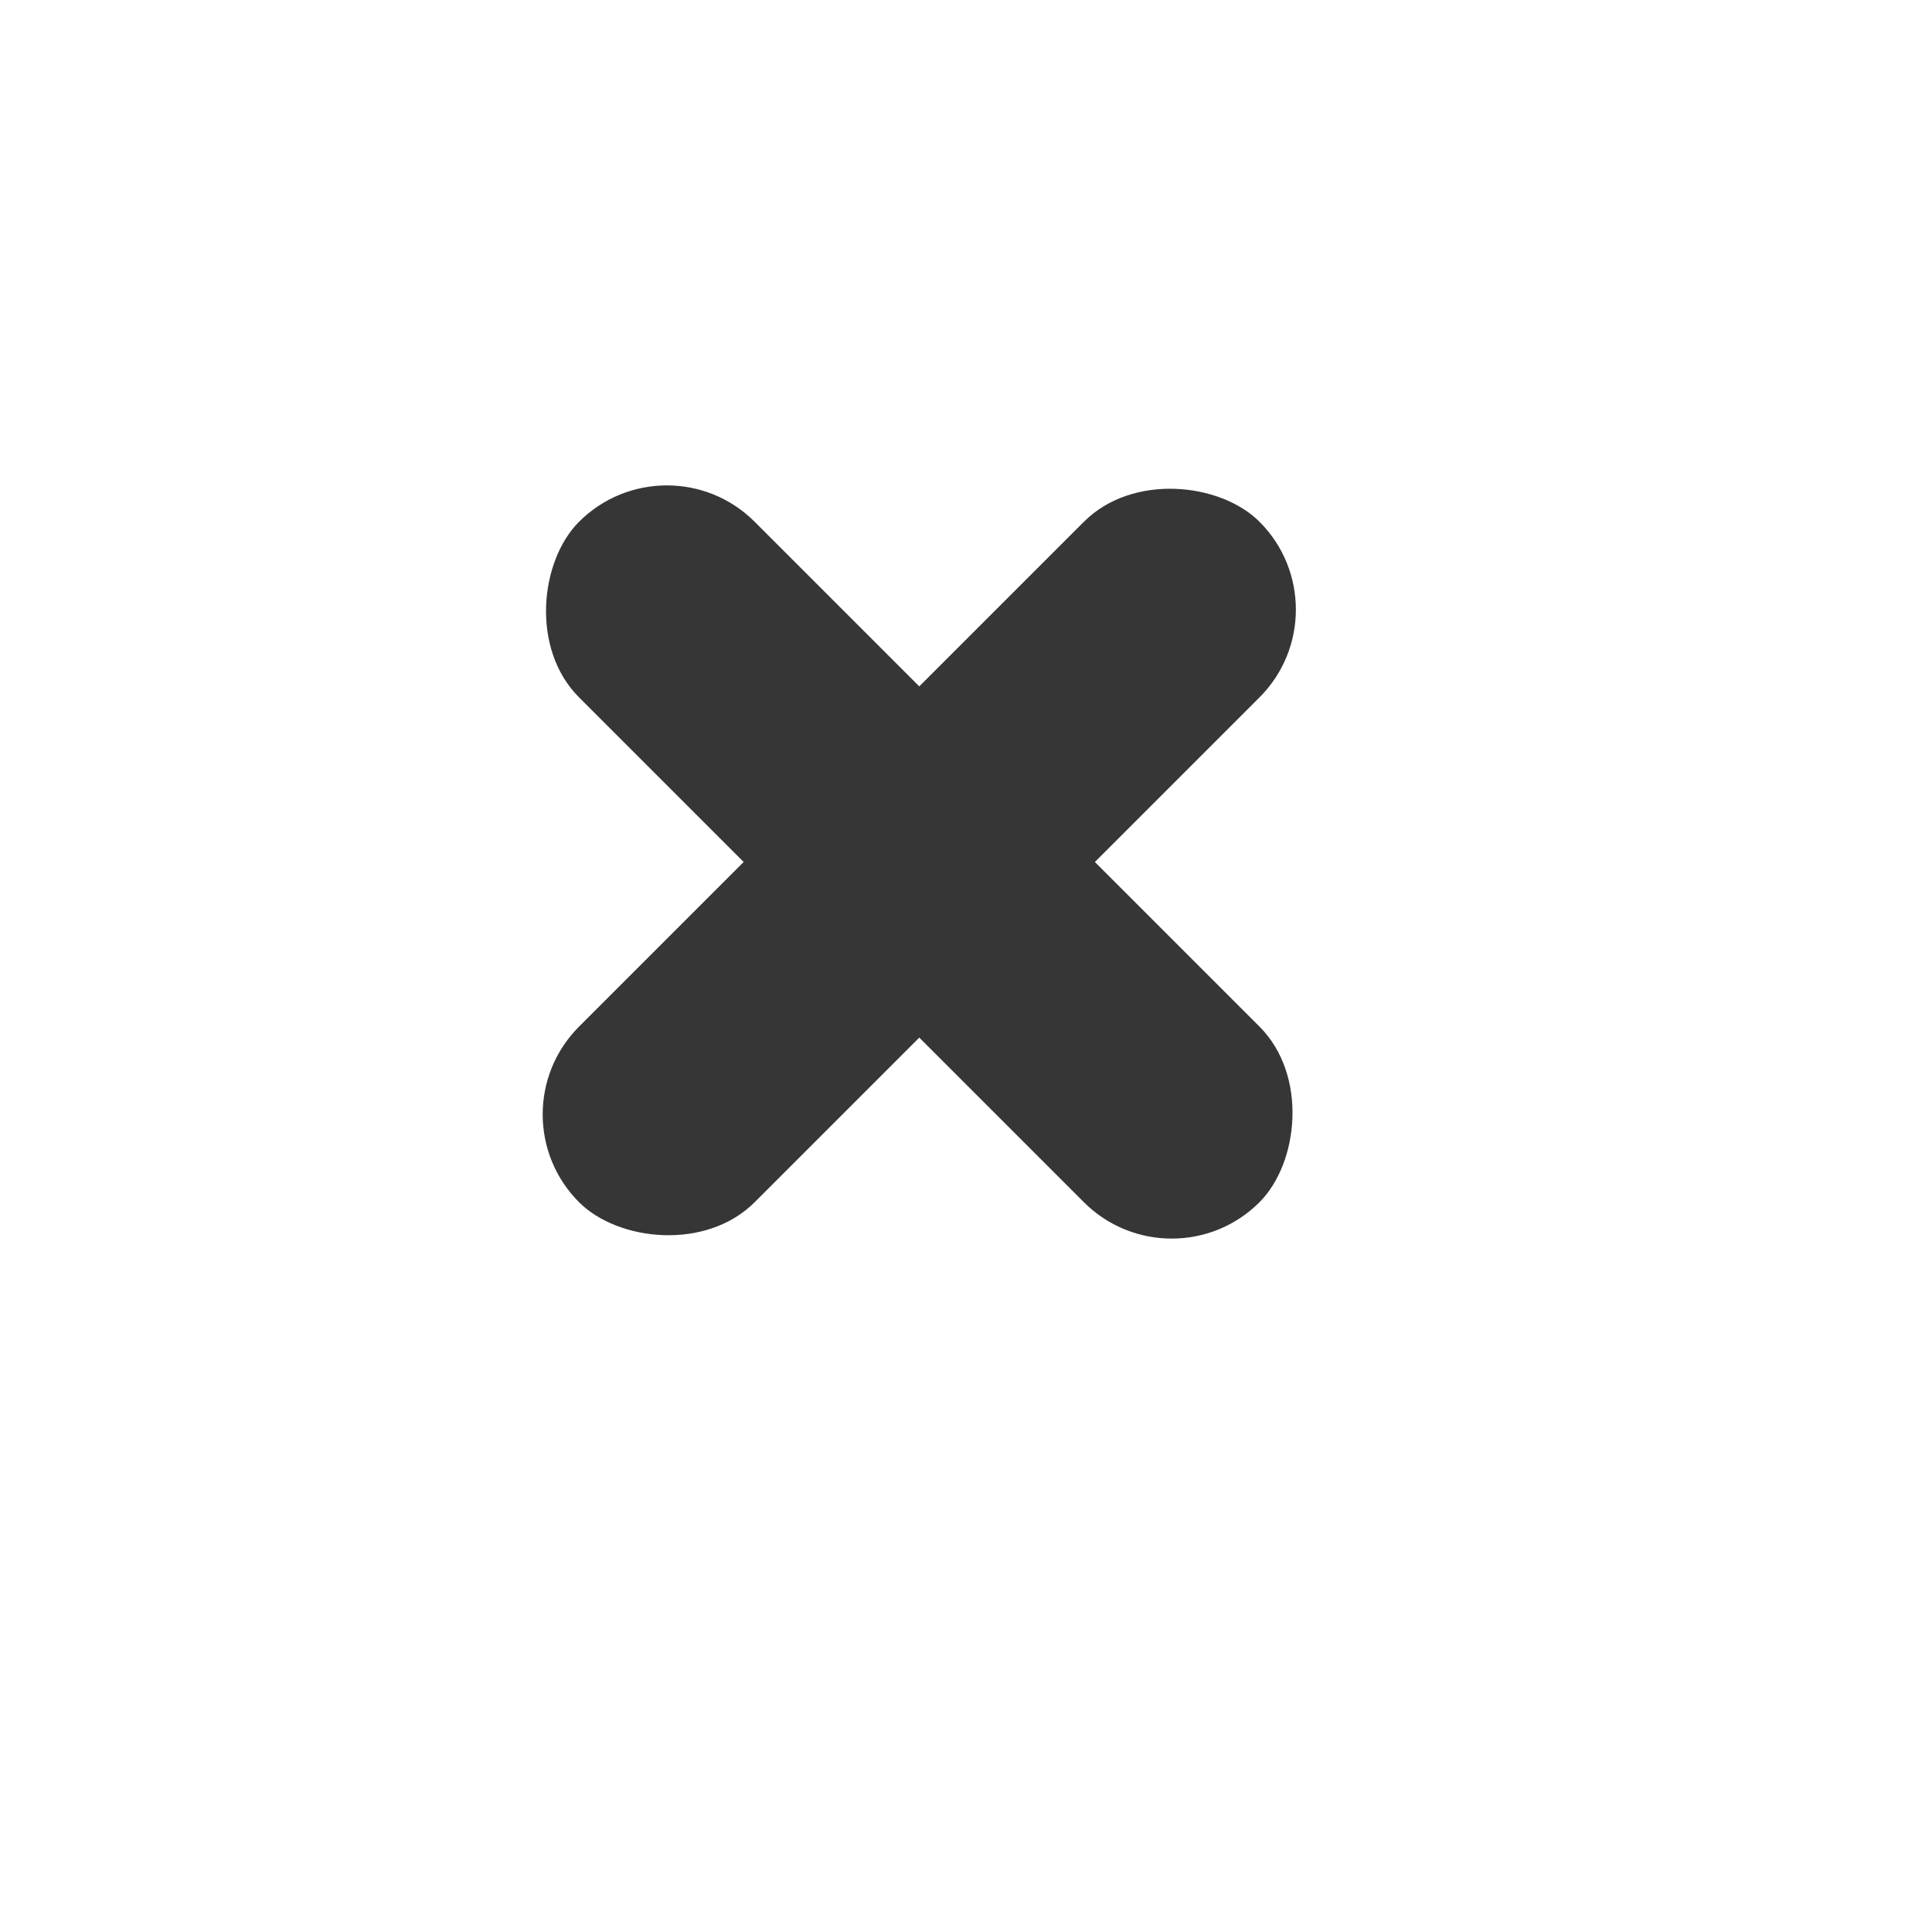
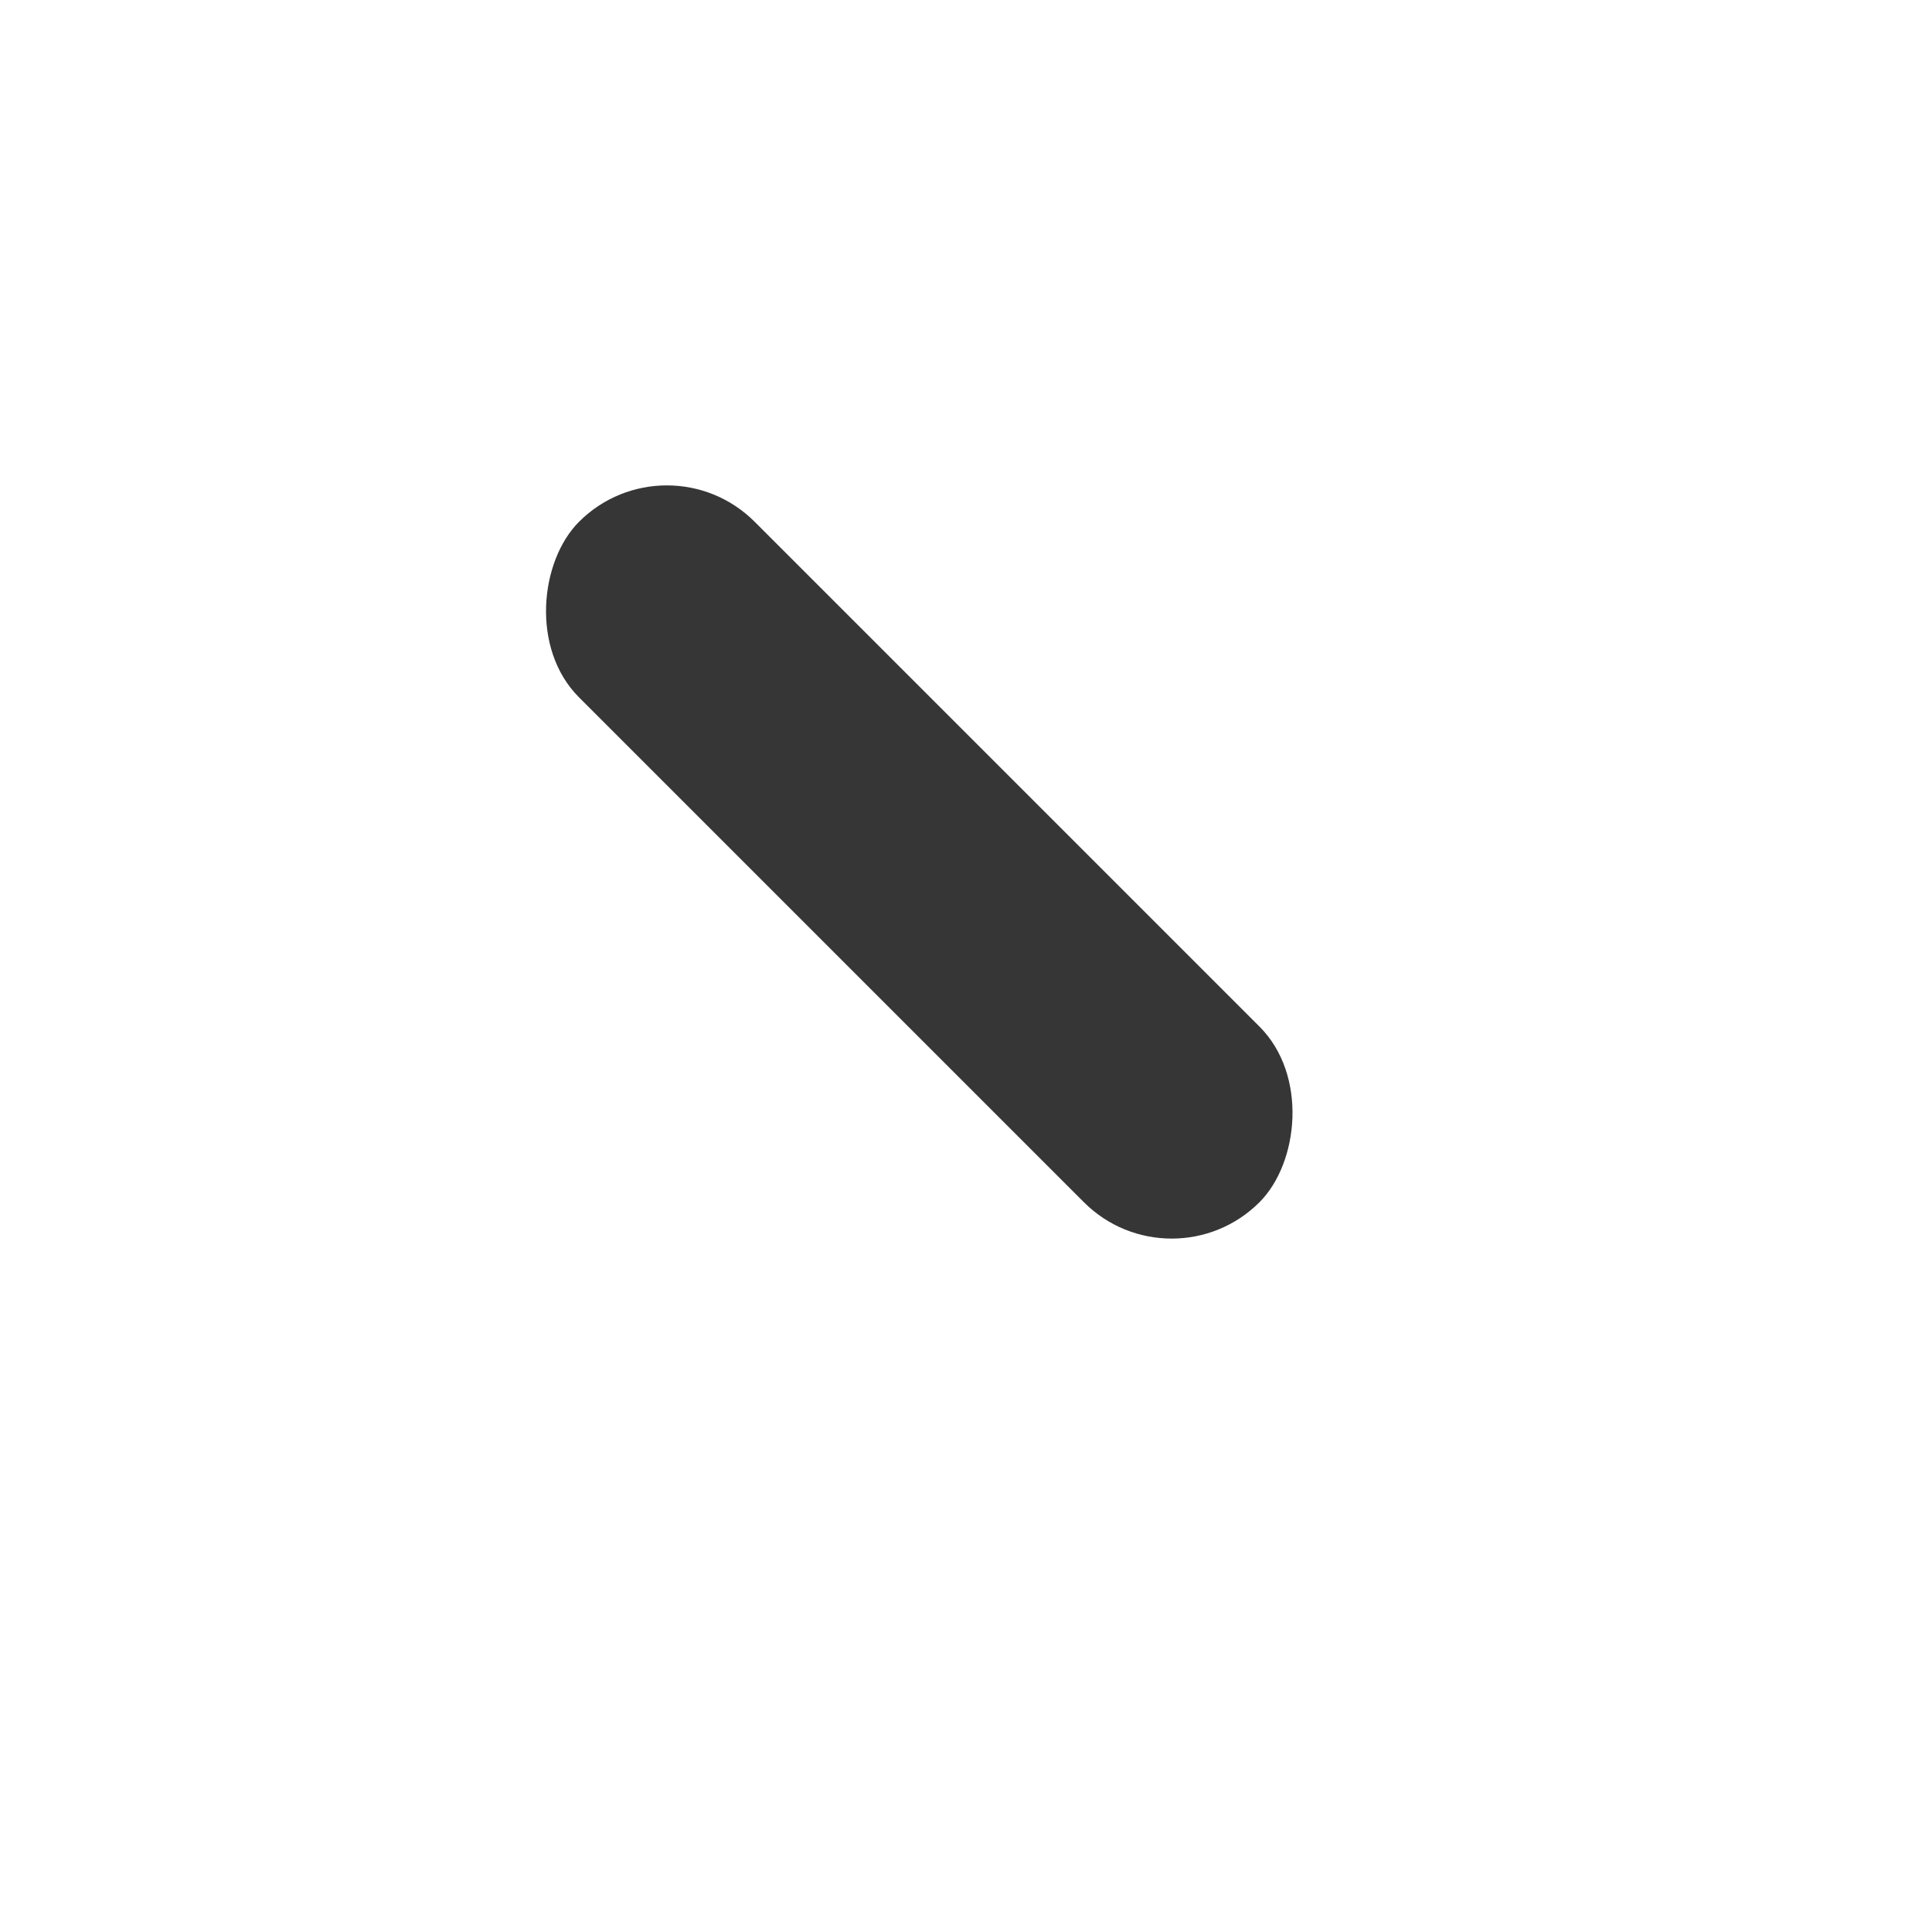
<svg xmlns="http://www.w3.org/2000/svg" width="45.976" height="45.975" viewBox="0 0 45.976 45.975">
  <defs>
    <filter id="a" x="0" y="0" width="45.976" height="45.975" filterUnits="userSpaceOnUse">
      <feOffset dx="1" dy="2" input="SourceAlpha" />
      <feGaussianBlur stdDeviation="2" result="b" />
      <feFlood flood-opacity="0.161" />
      <feComposite operator="in" in2="b" />
      <feComposite in="SourceGraphic" />
    </filter>
  </defs>
  <g transform="translate(-1147.854 -1261)">
    <g transform="translate(1152.853 1265)">
      <g transform="matrix(1, 0, 0, 1, -5, -4)" filter="url(#a)">
        <circle cx="16.988" cy="16.988" r="16.988" transform="translate(5 4)" fill="#fff" />
      </g>
      <g transform="translate(6.691 6.327)">
        <rect width="22.9" height="5.91" rx="2.955" transform="translate(4.179 0) rotate(45)" fill="#363636" />
-         <rect width="22.9" height="5.91" rx="2.955" transform="translate(20.372 4.179) rotate(135)" fill="#363636" />
      </g>
    </g>
  </g>
</svg>